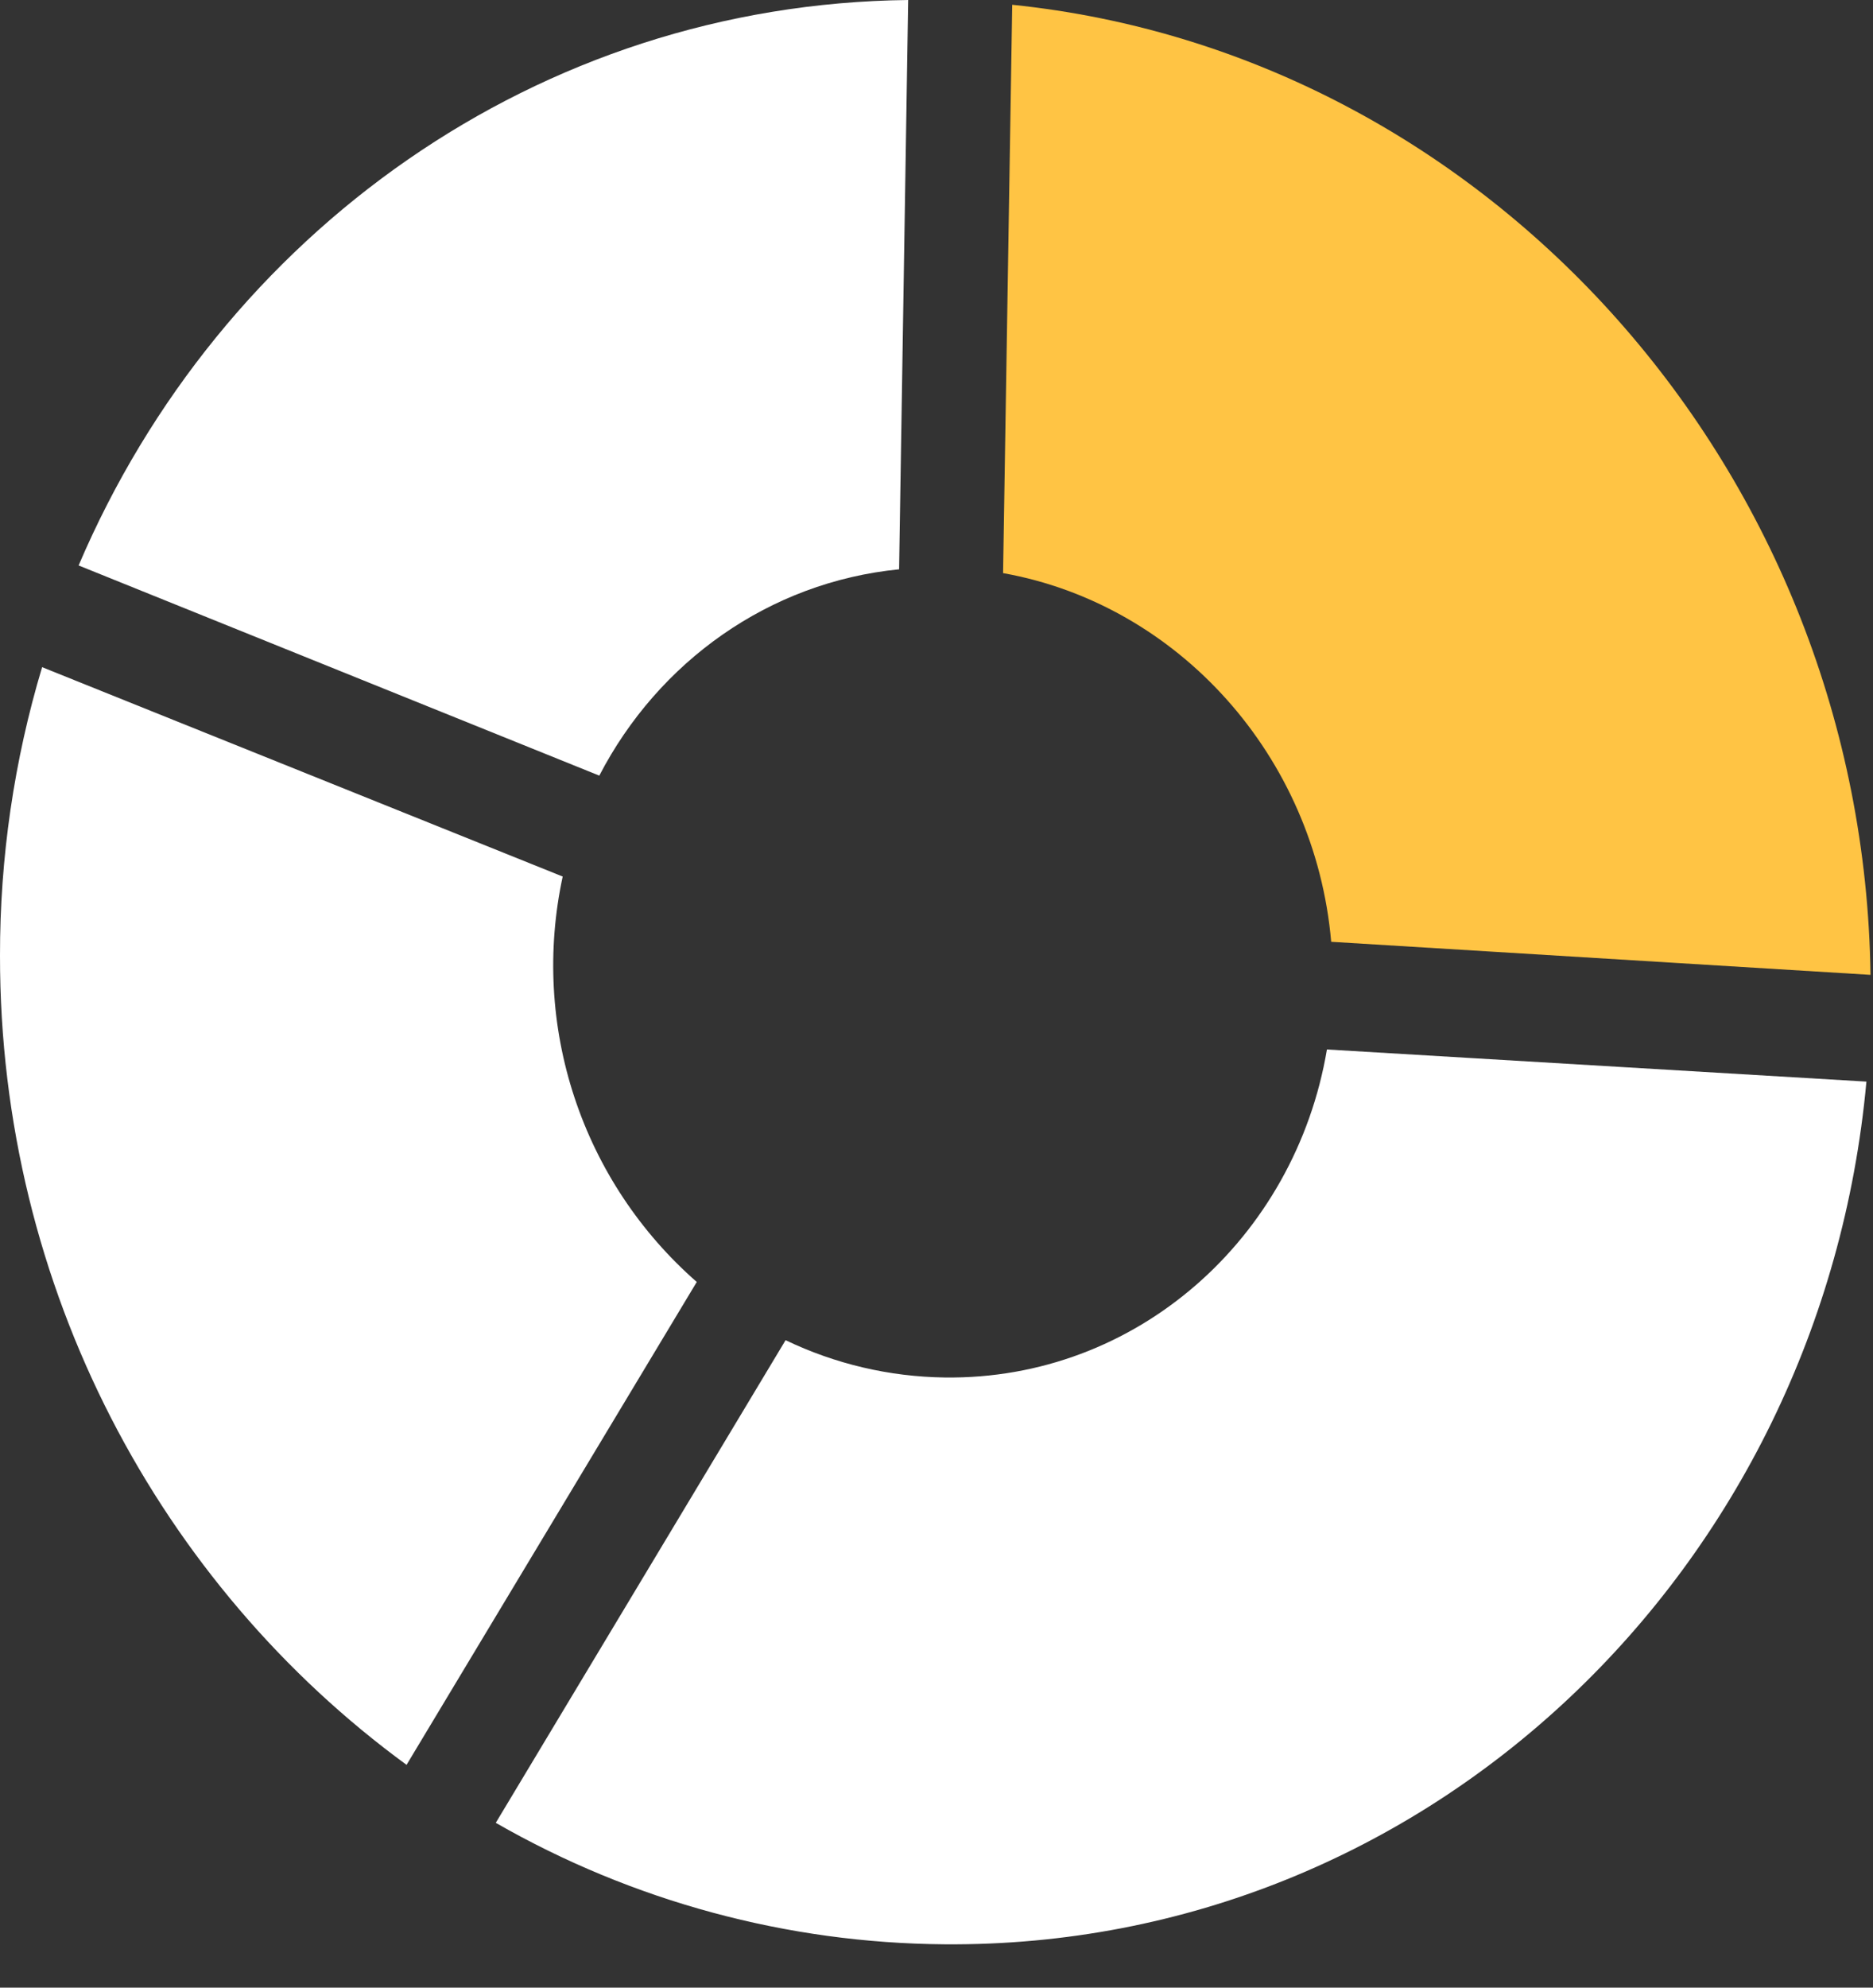
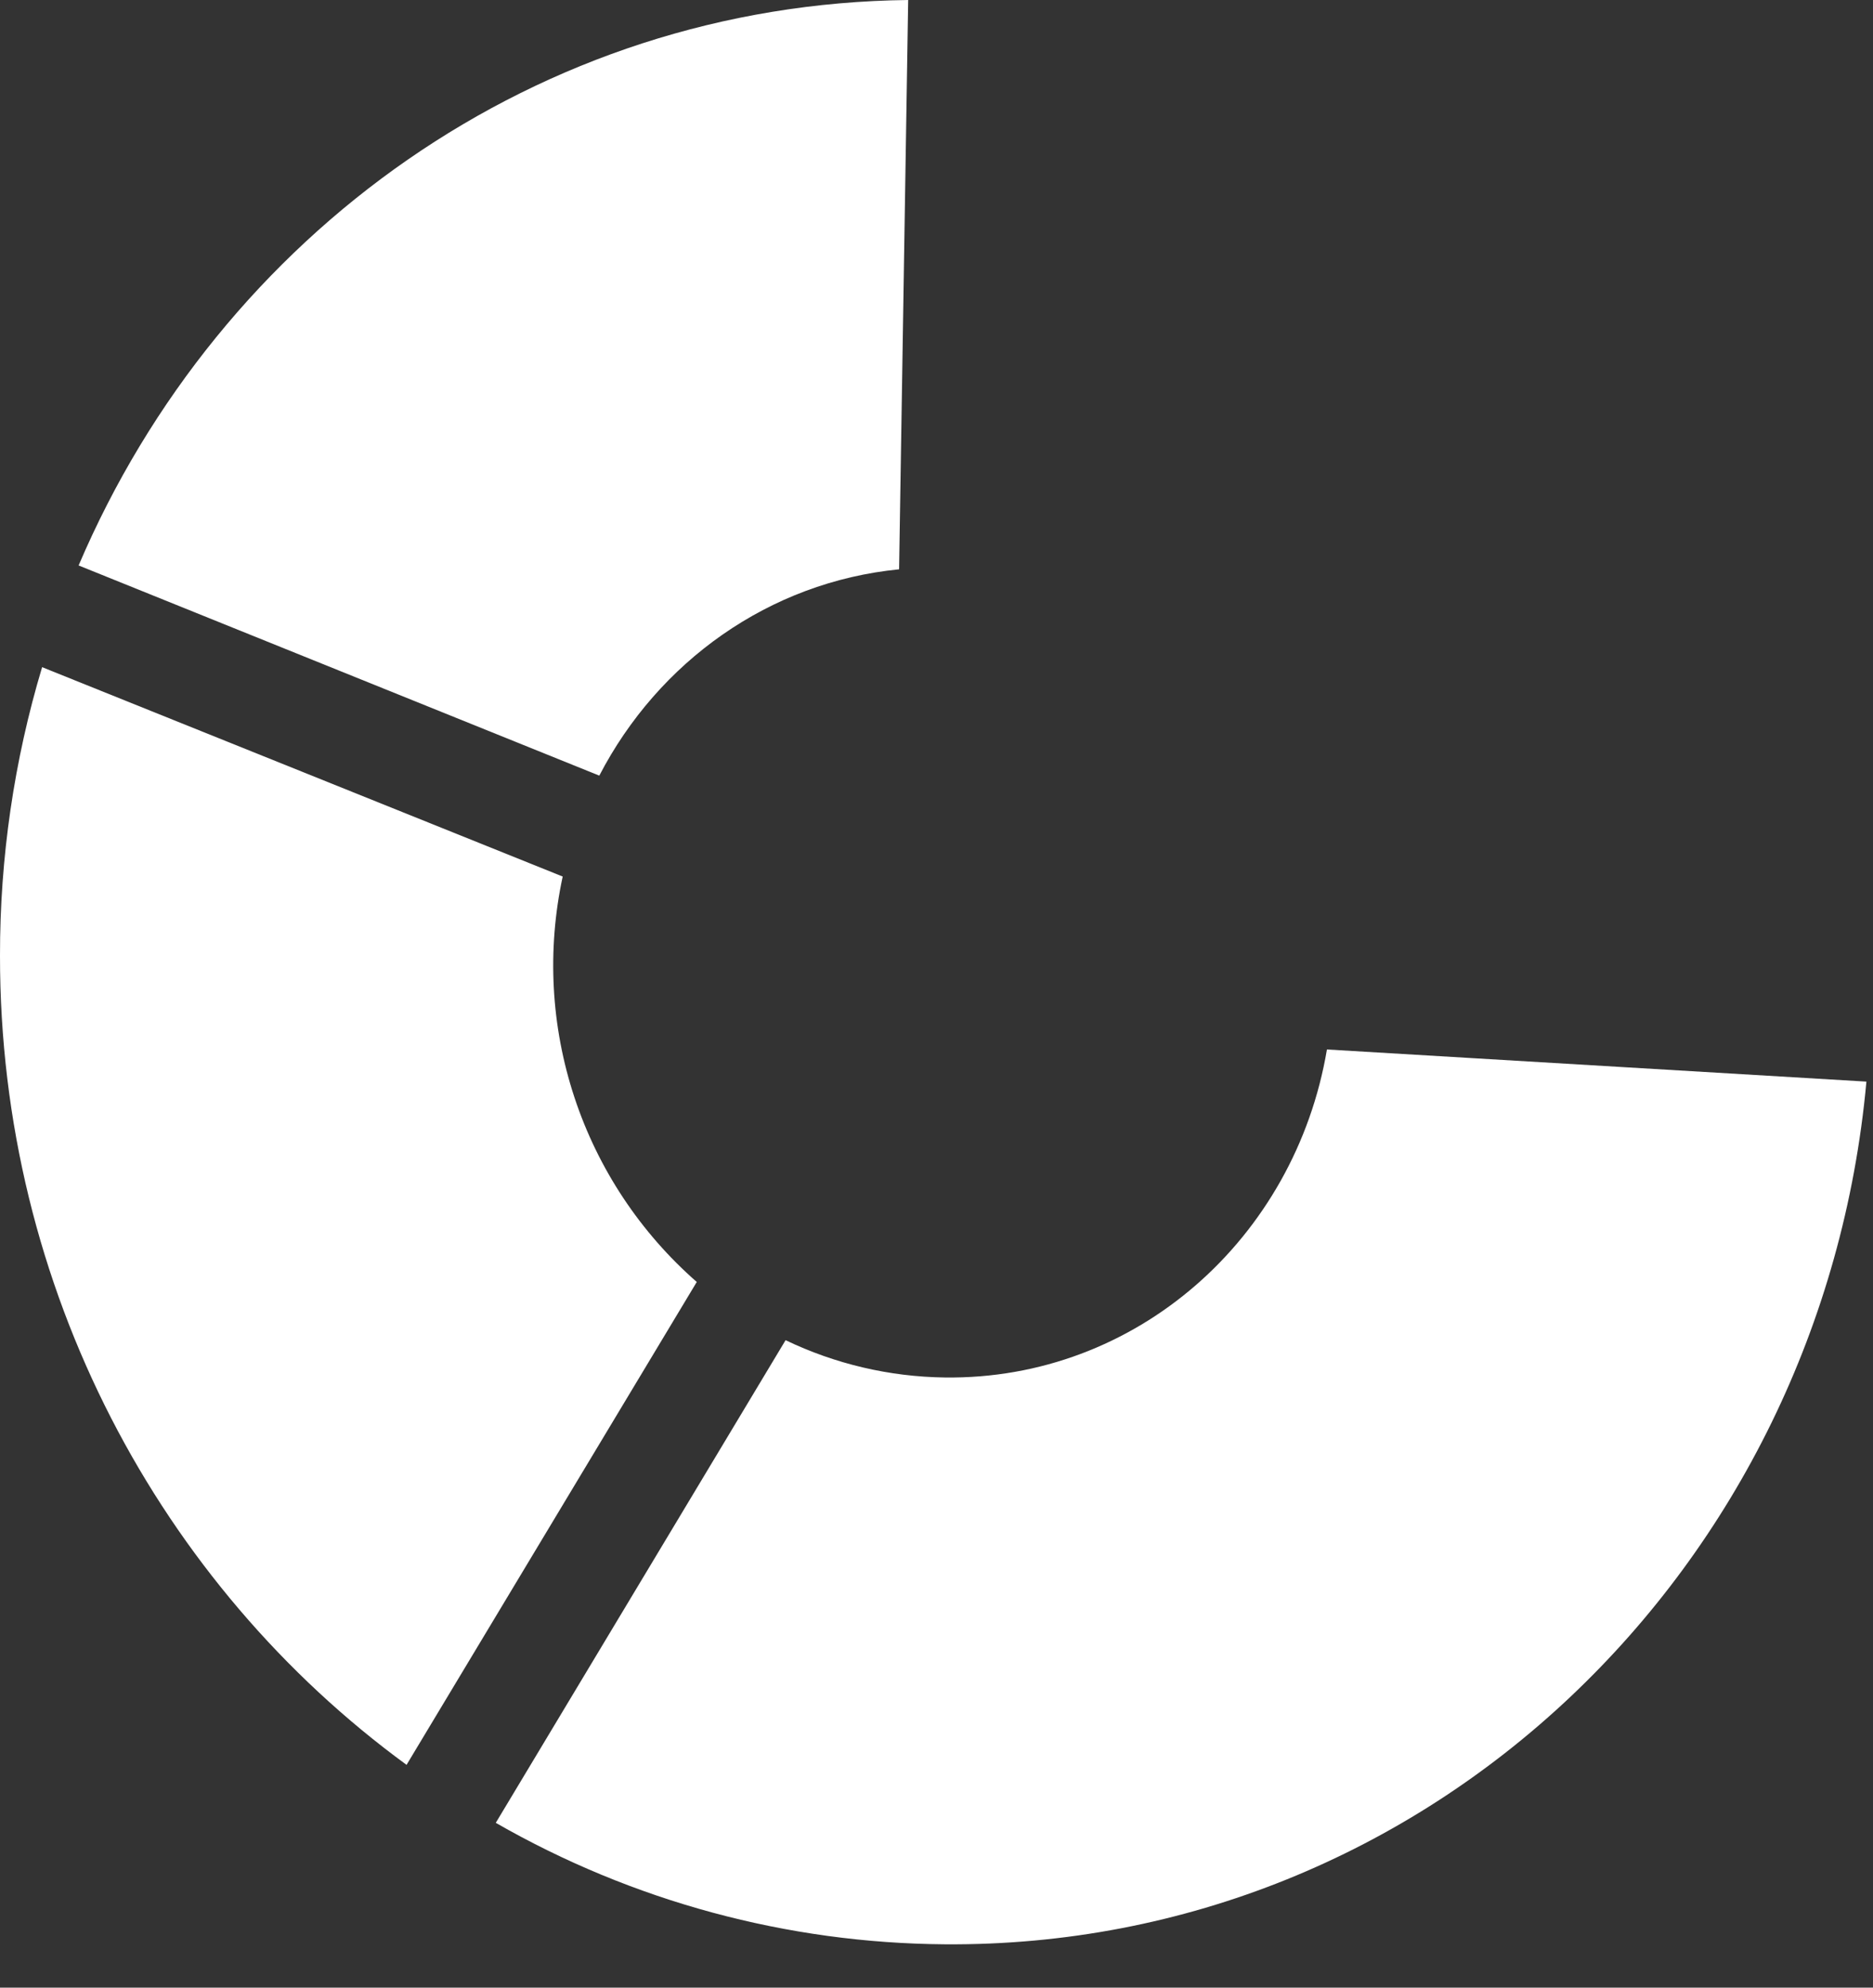
<svg xmlns="http://www.w3.org/2000/svg" width="33" height="35" viewBox="0 0 33 35" fill="none">
  <rect x="0" y="0" width="33" height="35" fill="#333333" stroke="none" />
-   <path d="M10.559 13.658C11.6 11.652 13.552 10.25 15.841 10.025L16.001 0C9.481 0.073 3.884 4.103 1.385 9.957L10.559 13.658Z" fill="white" />
-   <path d="M17.673 10.092C20.762 10.643 23.17 13.318 23.454 16.584L32.956 17.166C32.835 8.326 26.244 0.947 17.834 0.084L17.673 10.092Z" fill="url(#paint0_linear)" />
+   <path d="M10.559 13.658C11.6 11.652 13.552 10.25 15.841 10.025L16.001 0C9.481 0.073 3.884 4.103 1.385 9.957Z" fill="white" />
  <path d="M23.379 18.48C22.818 21.804 20.022 24.301 16.644 24.256C15.673 24.243 14.716 24.019 13.841 23.599L8.735 32.098C11.144 33.48 13.869 34.217 16.646 34.237C25.162 34.3 32.1 27.628 32.884 19.046L23.379 18.48Z" fill="white" />
  <path d="M7.163 31.077L12.276 22.574C11.281 21.703 10.537 20.582 10.122 19.327C9.706 18.071 9.635 16.728 9.914 15.435L0.742 11.748C0.247 13.395 -0.002 15.107 1.71031e-05 16.827C-0.004 22.704 2.838 27.918 7.163 31.077Z" fill="white" />
  <defs>
    <linearGradient id="paint0_linear" x1="15651" y1="17832" x2="16300.4" y2="28953.2" gradientUnits="userSpaceOnUse">
      <stop stop-color="#FFC444" />
      <stop offset="1" stop-color="#F36F56" />
    </linearGradient>
  </defs>
</svg>